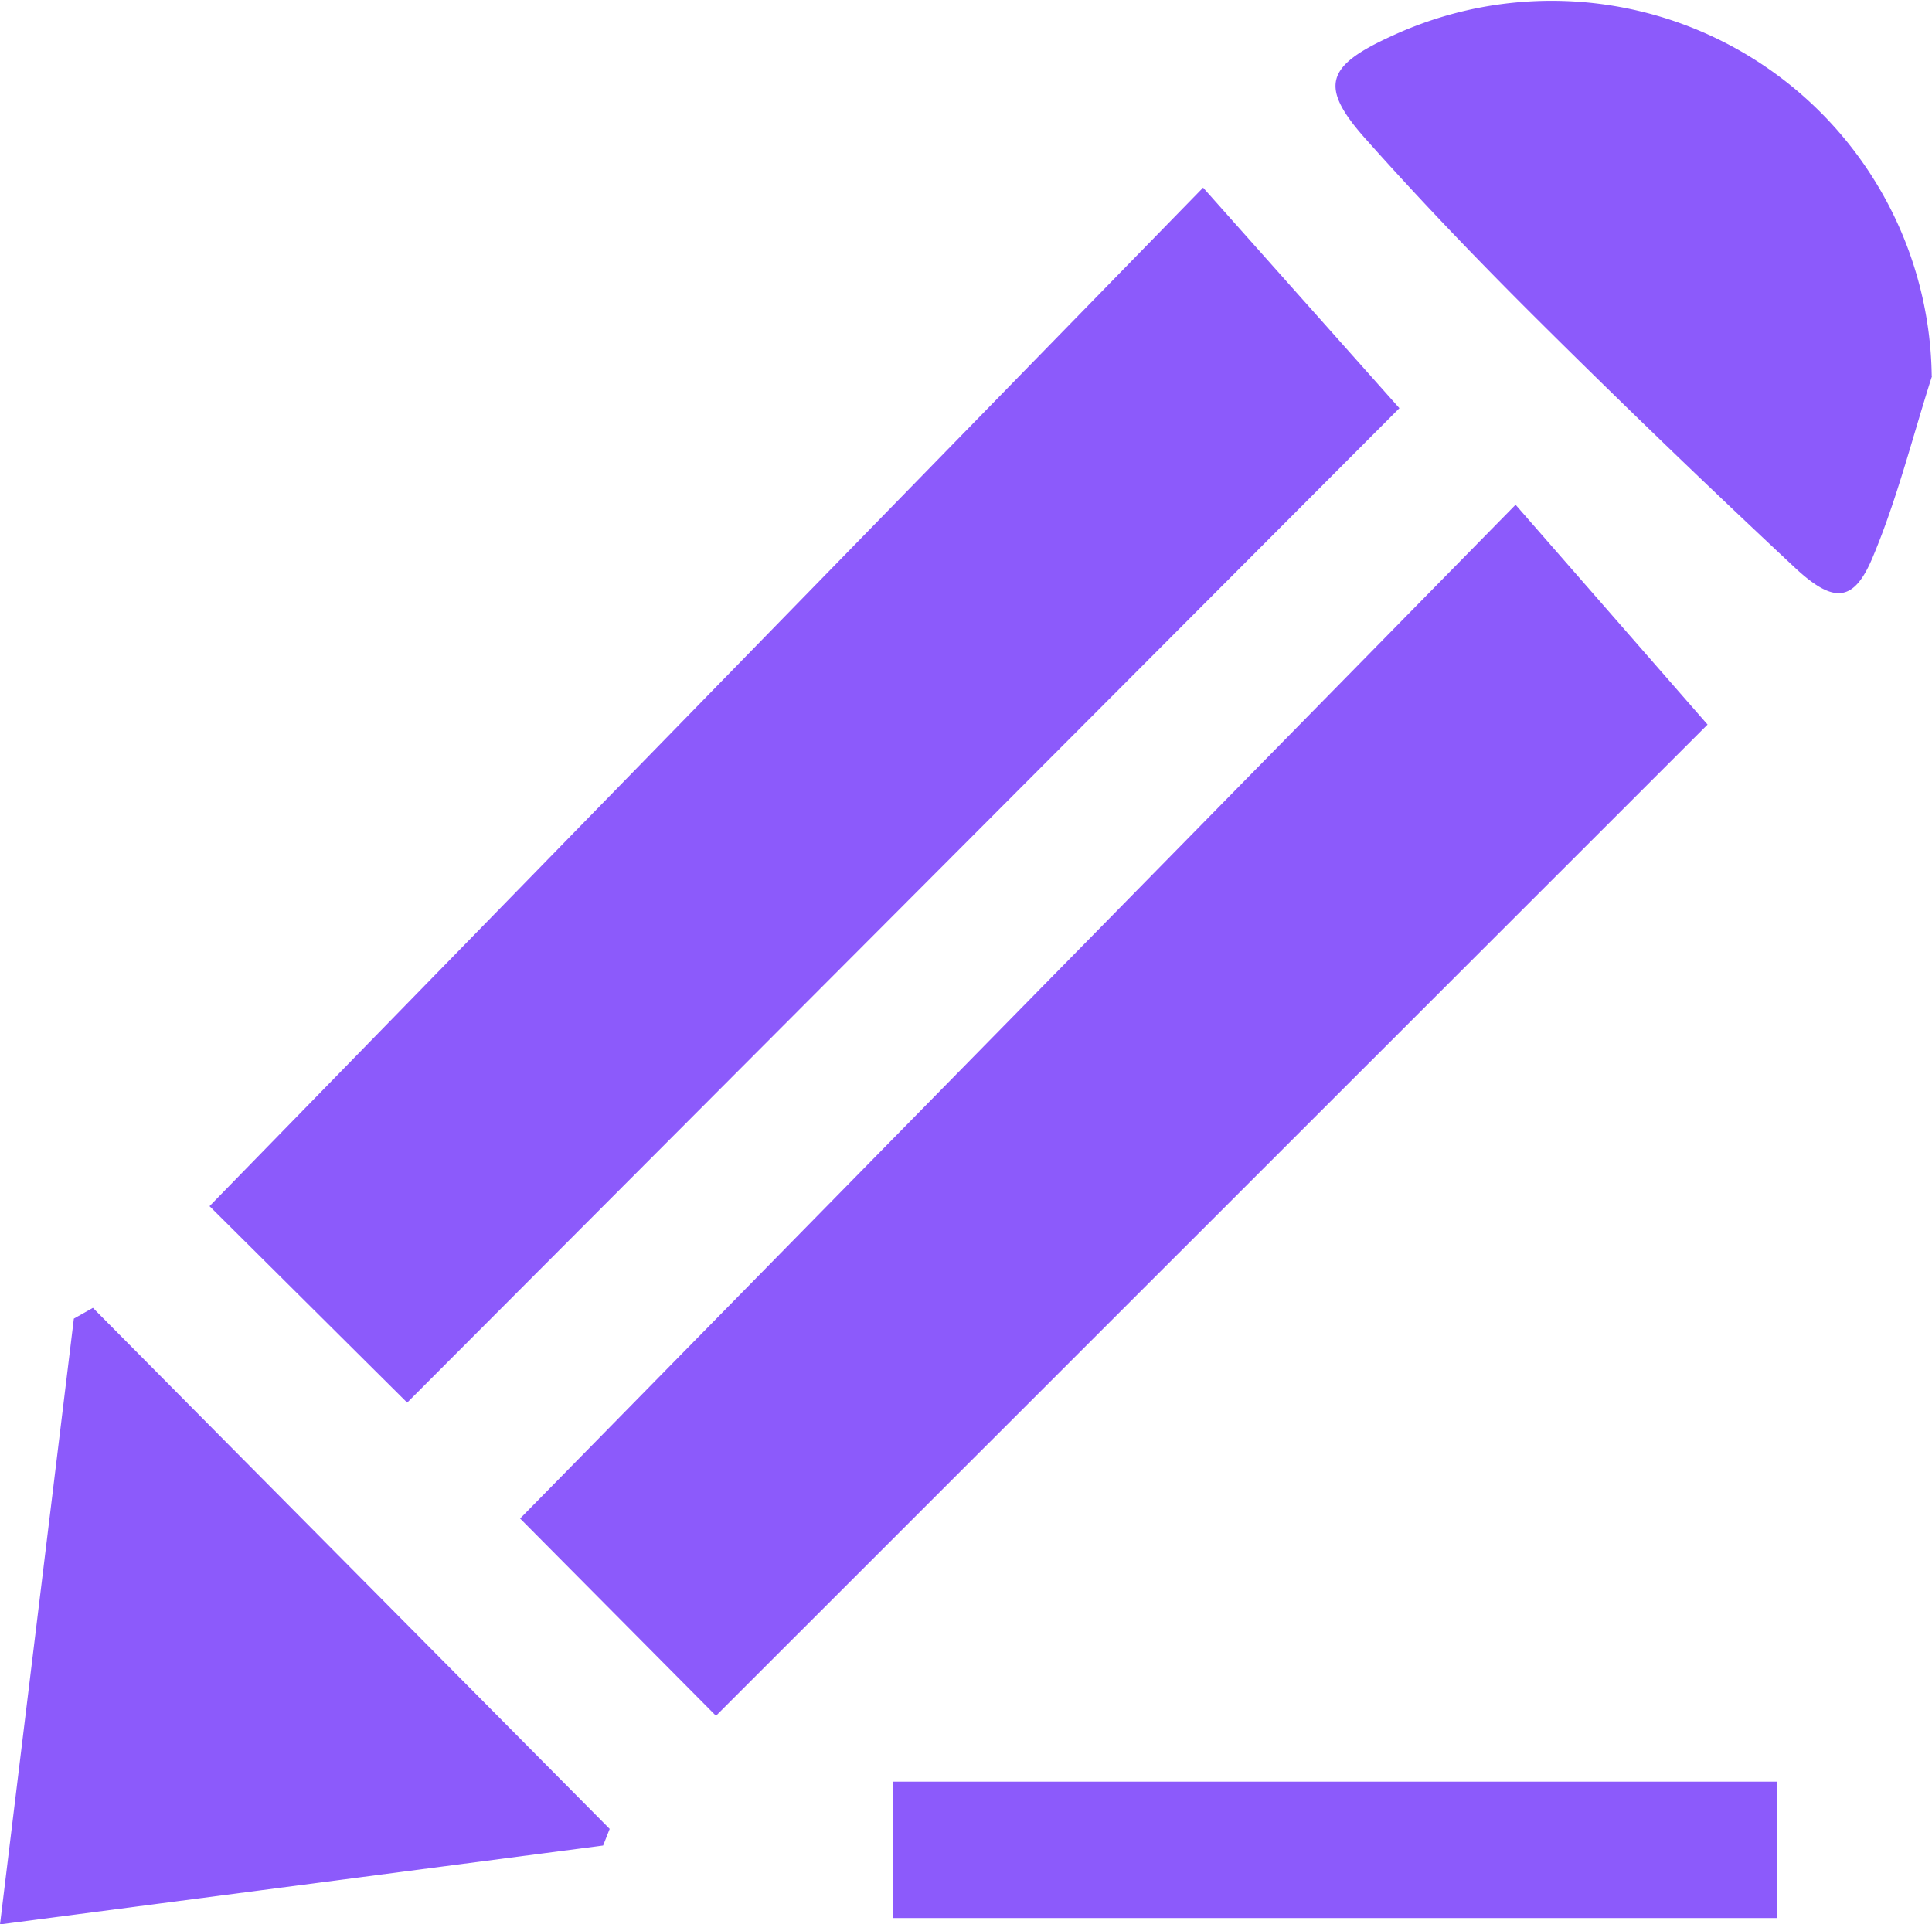
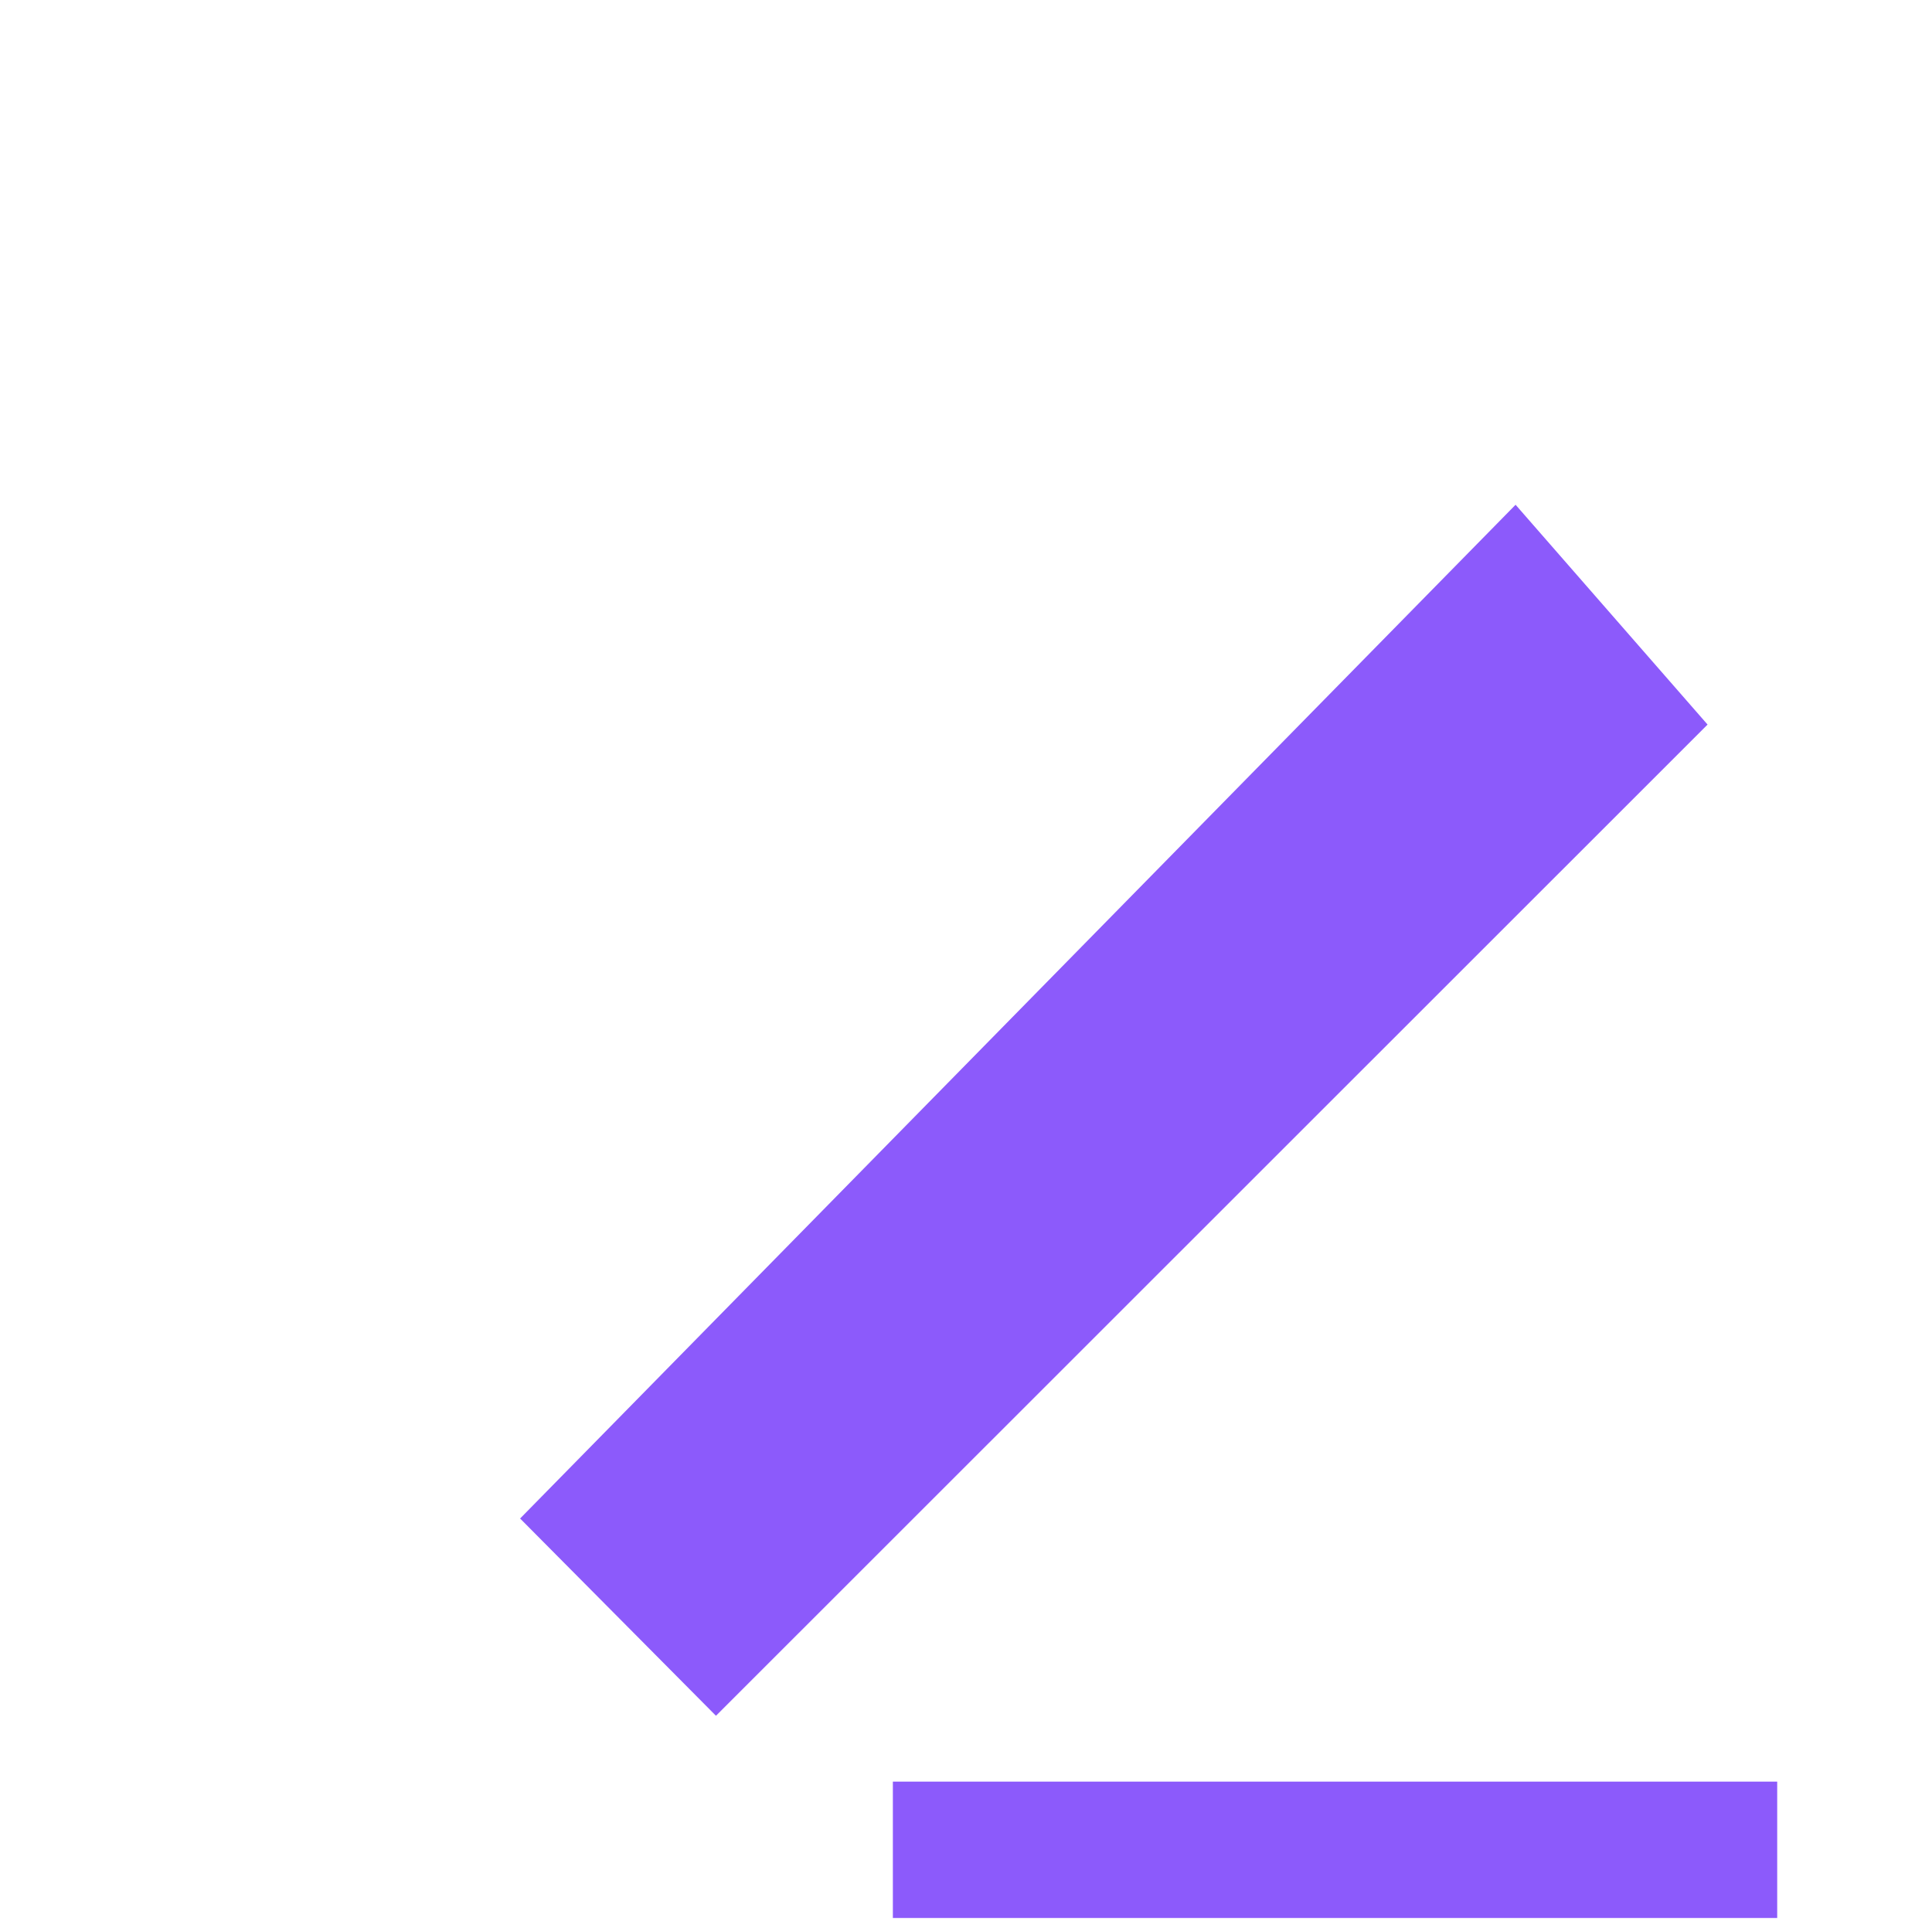
<svg xmlns="http://www.w3.org/2000/svg" width="21.504" height="21.422" viewBox="0 0 21.504 21.422">
  <defs>
    <clipPath id="clip-path">
      <path id="Path_26255" data-name="Path 26255" d="M0,0H21.5V21.422H0Z" fill="#8c5afb" />
    </clipPath>
  </defs>
  <g id="Group_19529" data-name="Group 19529" transform="translate(0 0)">
    <g id="Mask_Group_19" data-name="Mask Group 19" transform="translate(0 0)" clip-path="url(#clip-path)">
-       <path id="Path_26251" data-name="Path 26251" d="M7.723,18.476l-2.2-2.187L16.582,4.951l2.185,2.455L7.723,18.476" transform="translate(-3.191 -2.862)" fill="#8c5afb" />
      <path id="Path_26252" data-name="Path 26252" d="M13.719,24.605,24.8,13.319l2.137,2.447L15.9,26.8l-2.177-2.193" transform="translate(-7.931 -7.7)" fill="#8c5afb" />
-       <path id="Path_26253" data-name="Path 26253" d="M41.879,4.187c-.216.675-.387,1.368-.661,2.019-.209.5-.433.516-.864.114Q38.907,4.968,37.5,3.57c-.656-.652-1.3-1.321-1.914-2.011-.539-.6-.451-.825.282-1.159a4.232,4.232,0,0,1,6.008,3.787" transform="translate(-20.375 0)" fill="#8c5afb" />
-       <path id="Path_26254" data-name="Path 26254" d="M1.034,34.51l5.752,5.8-.073.185L0,41.373c.284-2.327.553-4.535.822-6.743l.212-.12" transform="translate(0 -19.951)" fill="#8c5afb" />
      <rect id="Rectangle_452" data-name="Rectangle 452" width="9.843" height="1.518" transform="translate(9.938 19.833)" fill="#8c5afb" />
    </g>
  </g>
</svg>